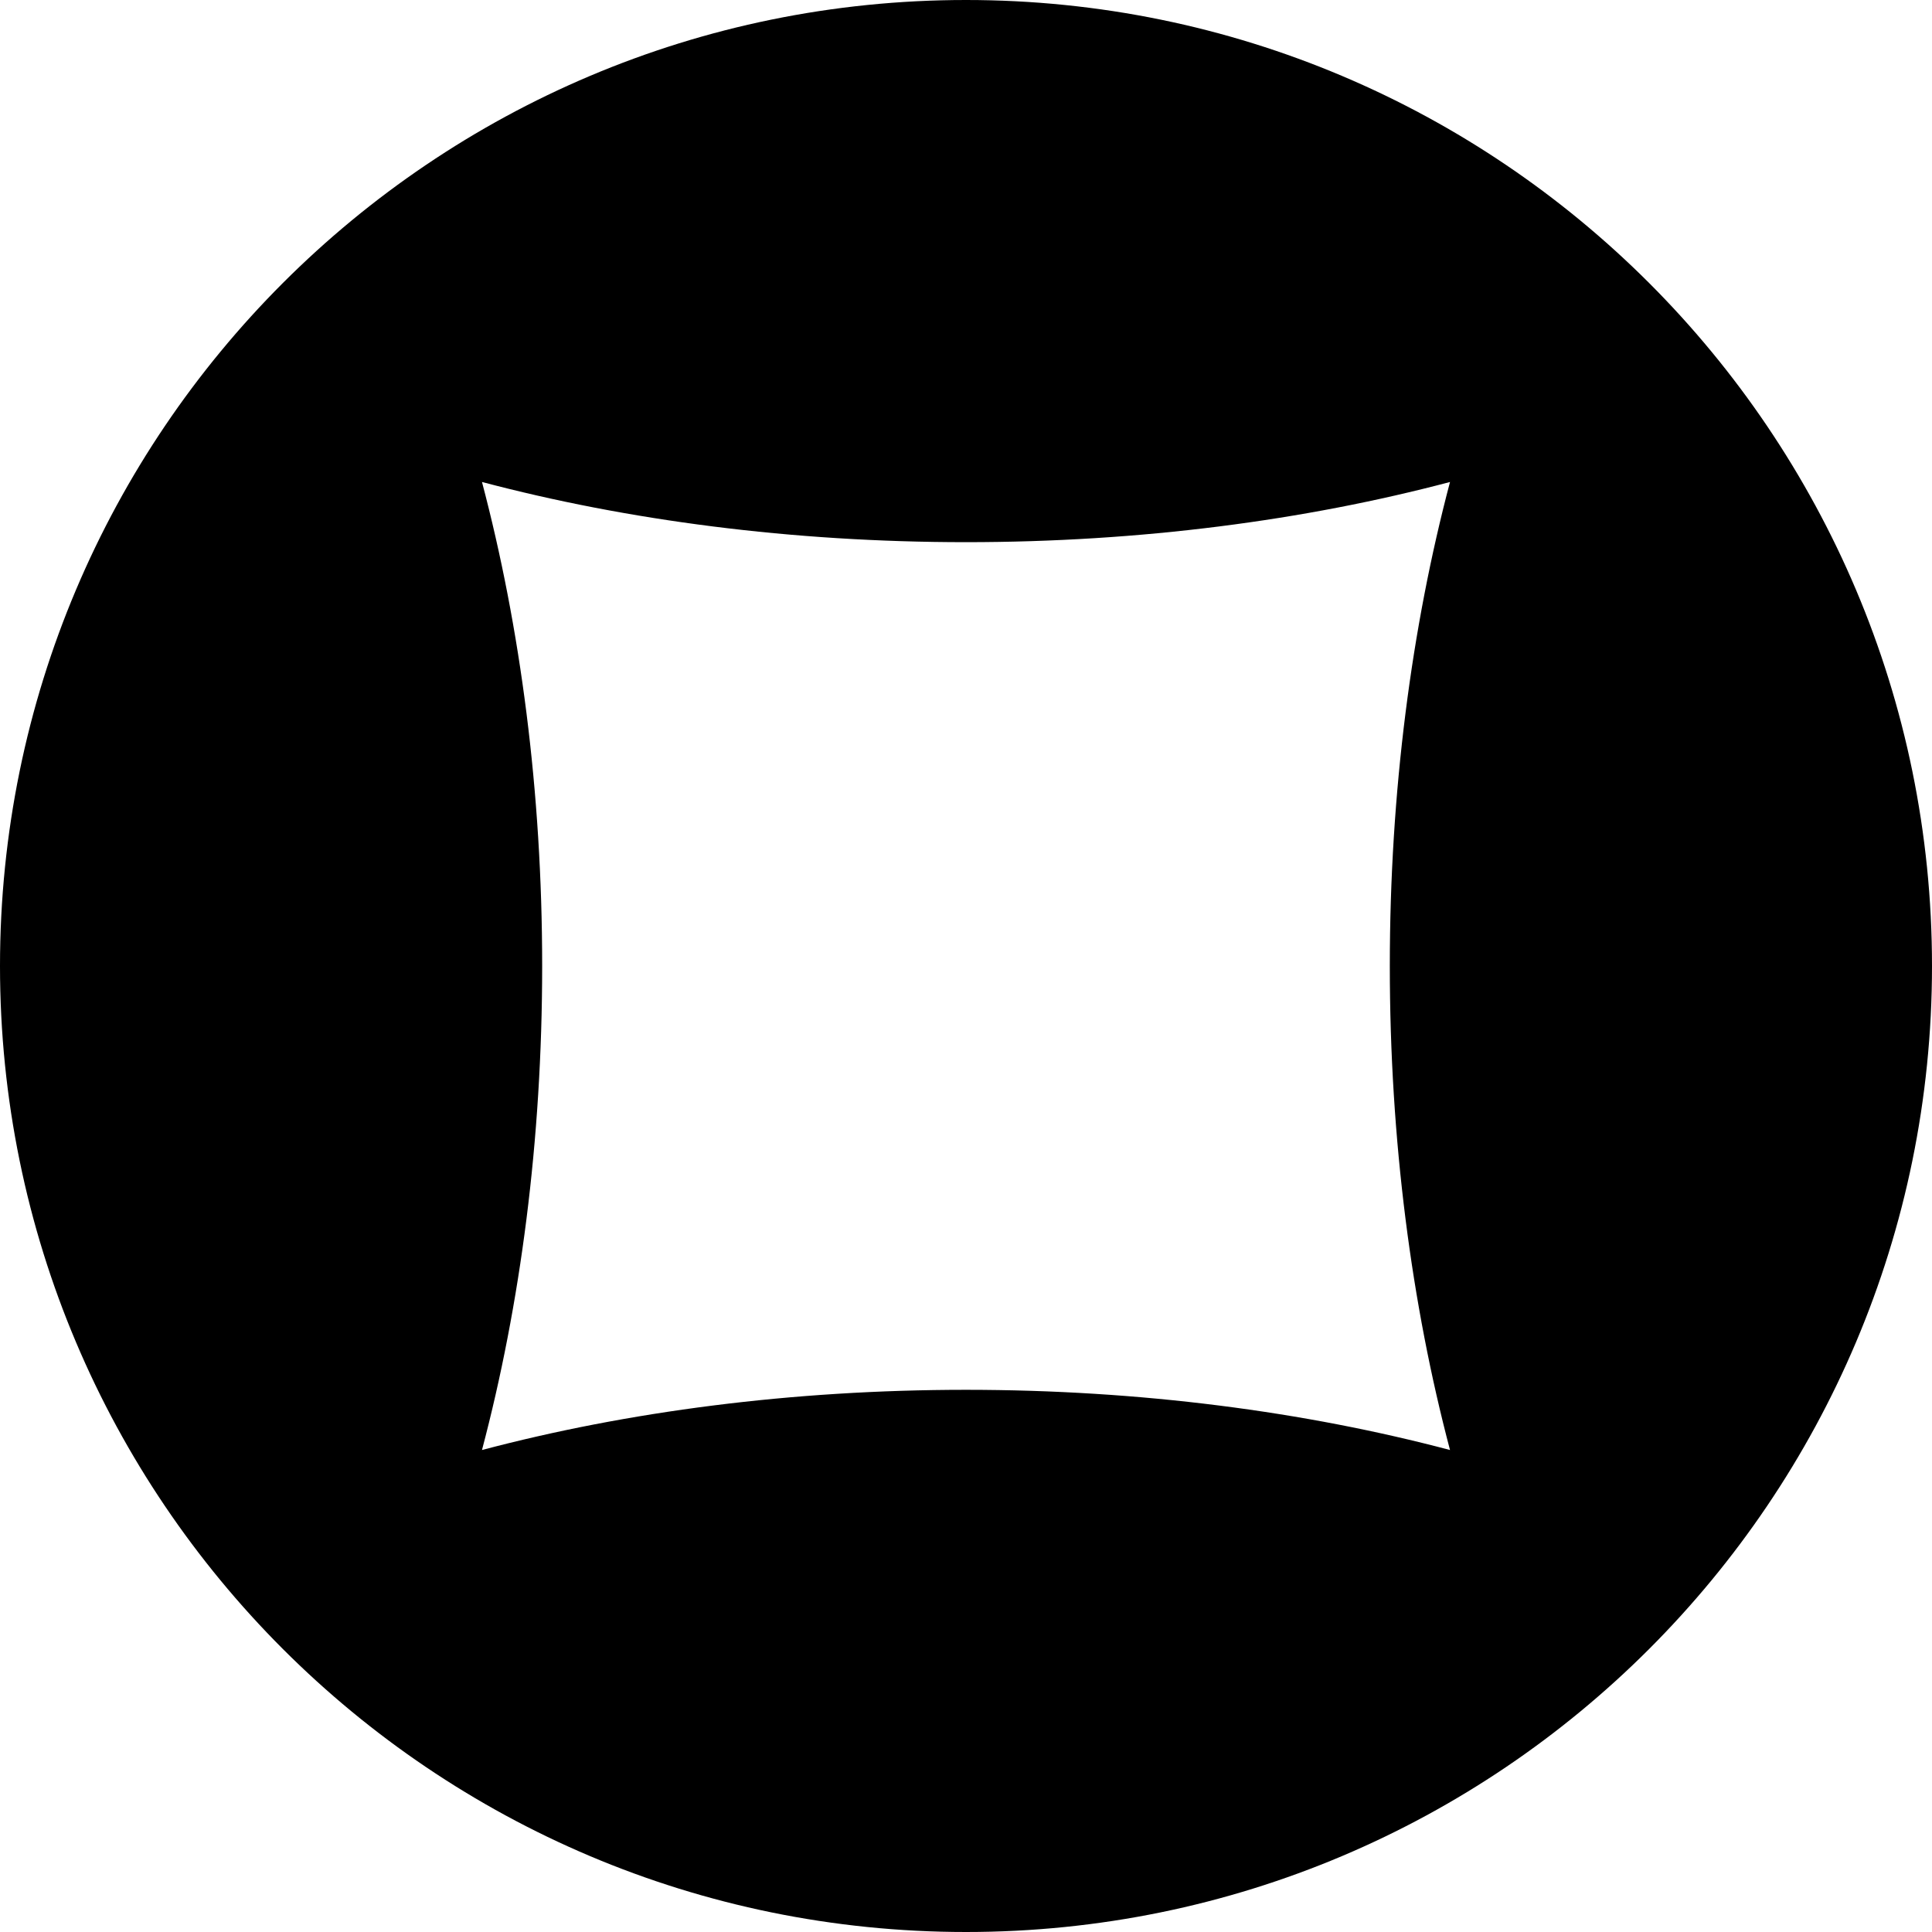
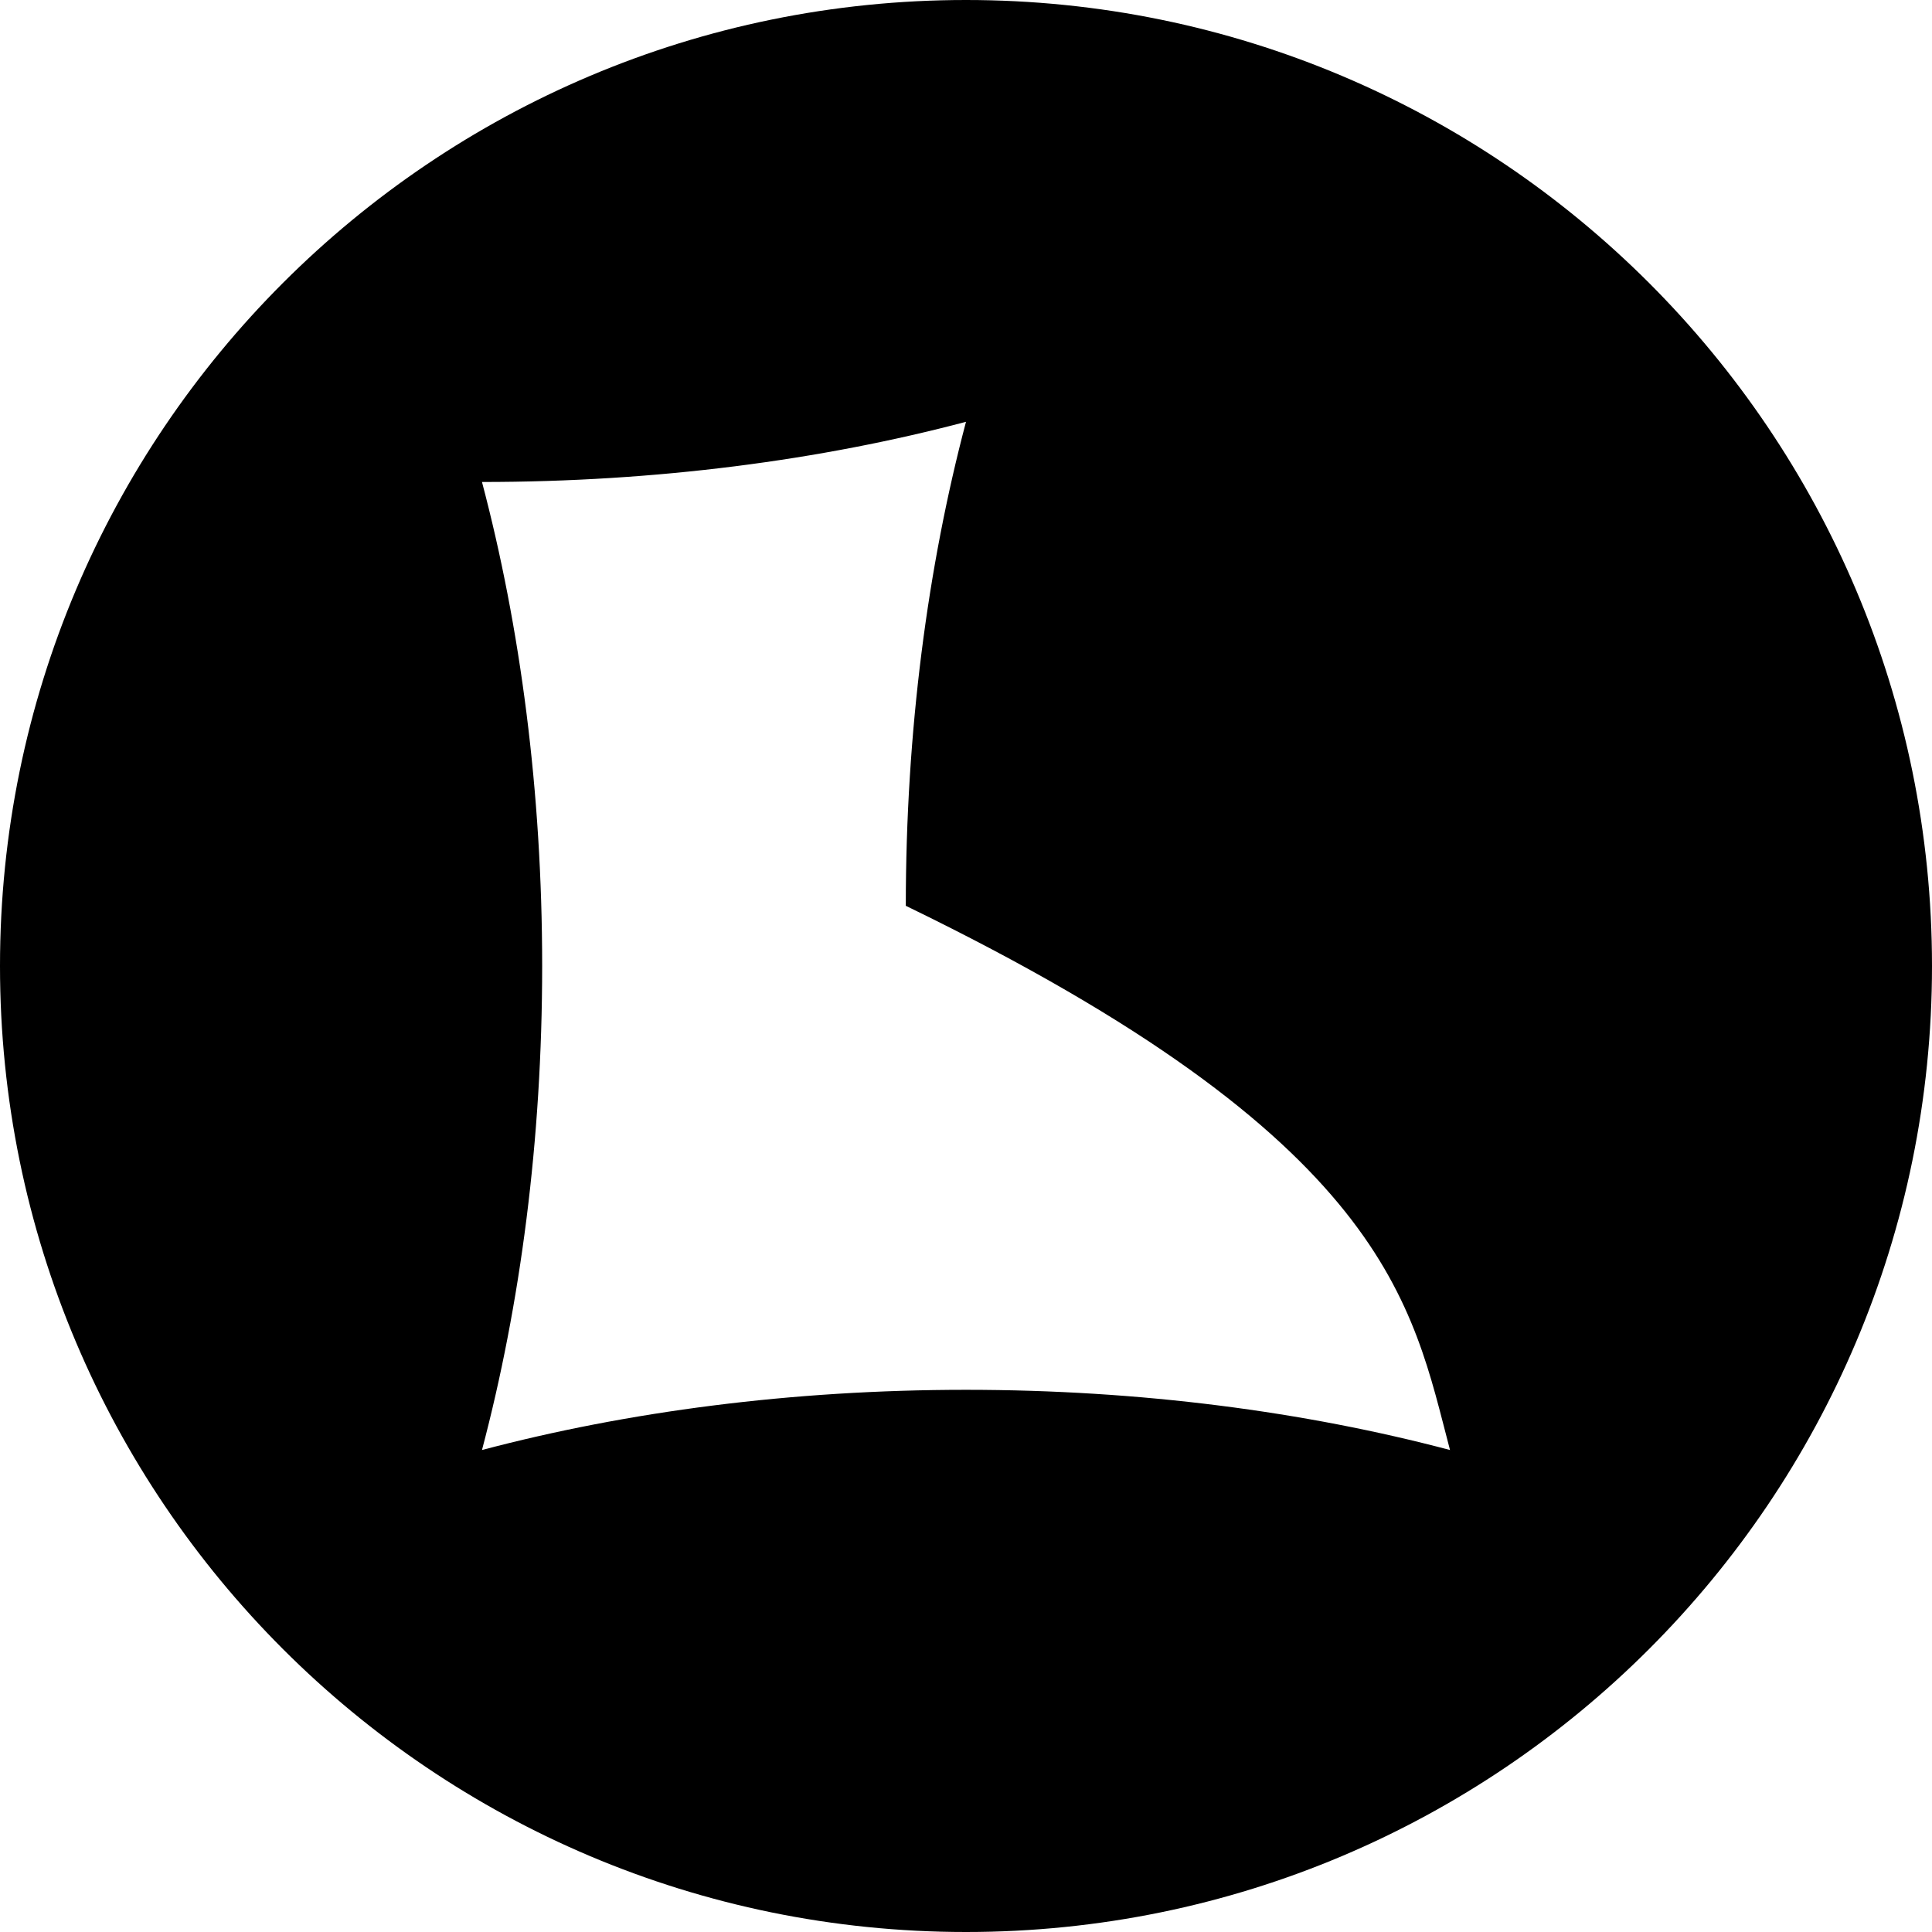
<svg xmlns="http://www.w3.org/2000/svg" enable-background="new 0 0 500 500" fill="#000000" height="500px" id="Layer_1" version="1.1" viewBox="0 0 500 500" width="500px" x="0px" xml:space="preserve" y="0px">
  <g id="change">
-     <path d="M250.002,0C111.933,0,0,111.933,0,250.002C0,388.072,111.933,500,250.002,500S500,388.072,500,250.002   C500,111.933,388.072,0,250.002,0z M375.262,375.262c-37.541-9.929-80.106-15.58-125.264-15.58   c-45.162,0-87.722,5.651-125.261,15.58c9.93-37.541,15.575-80.106,15.575-125.265c0-45.162-5.646-87.726-15.575-125.26   c37.539,9.929,80.104,15.575,125.261,15.575c45.156,0,87.723-5.646,125.264-15.575c-9.929,37.534-15.58,80.103-15.58,125.26   C359.682,295.159,365.338,337.721,375.262,375.262z" fill="#000000" />
+     <path d="M250.002,0C111.933,0,0,111.933,0,250.002C0,388.072,111.933,500,250.002,500S500,388.072,500,250.002   C500,111.933,388.072,0,250.002,0z M375.262,375.262c-37.541-9.929-80.106-15.58-125.264-15.58   c-45.162,0-87.722,5.651-125.261,15.58c9.93-37.541,15.575-80.106,15.575-125.265c0-45.162-5.646-87.726-15.575-125.26   c45.156,0,87.723-5.646,125.264-15.575c-9.929,37.534-15.58,80.103-15.58,125.26   C359.682,295.159,365.338,337.721,375.262,375.262z" fill="#000000" />
  </g>
</svg>